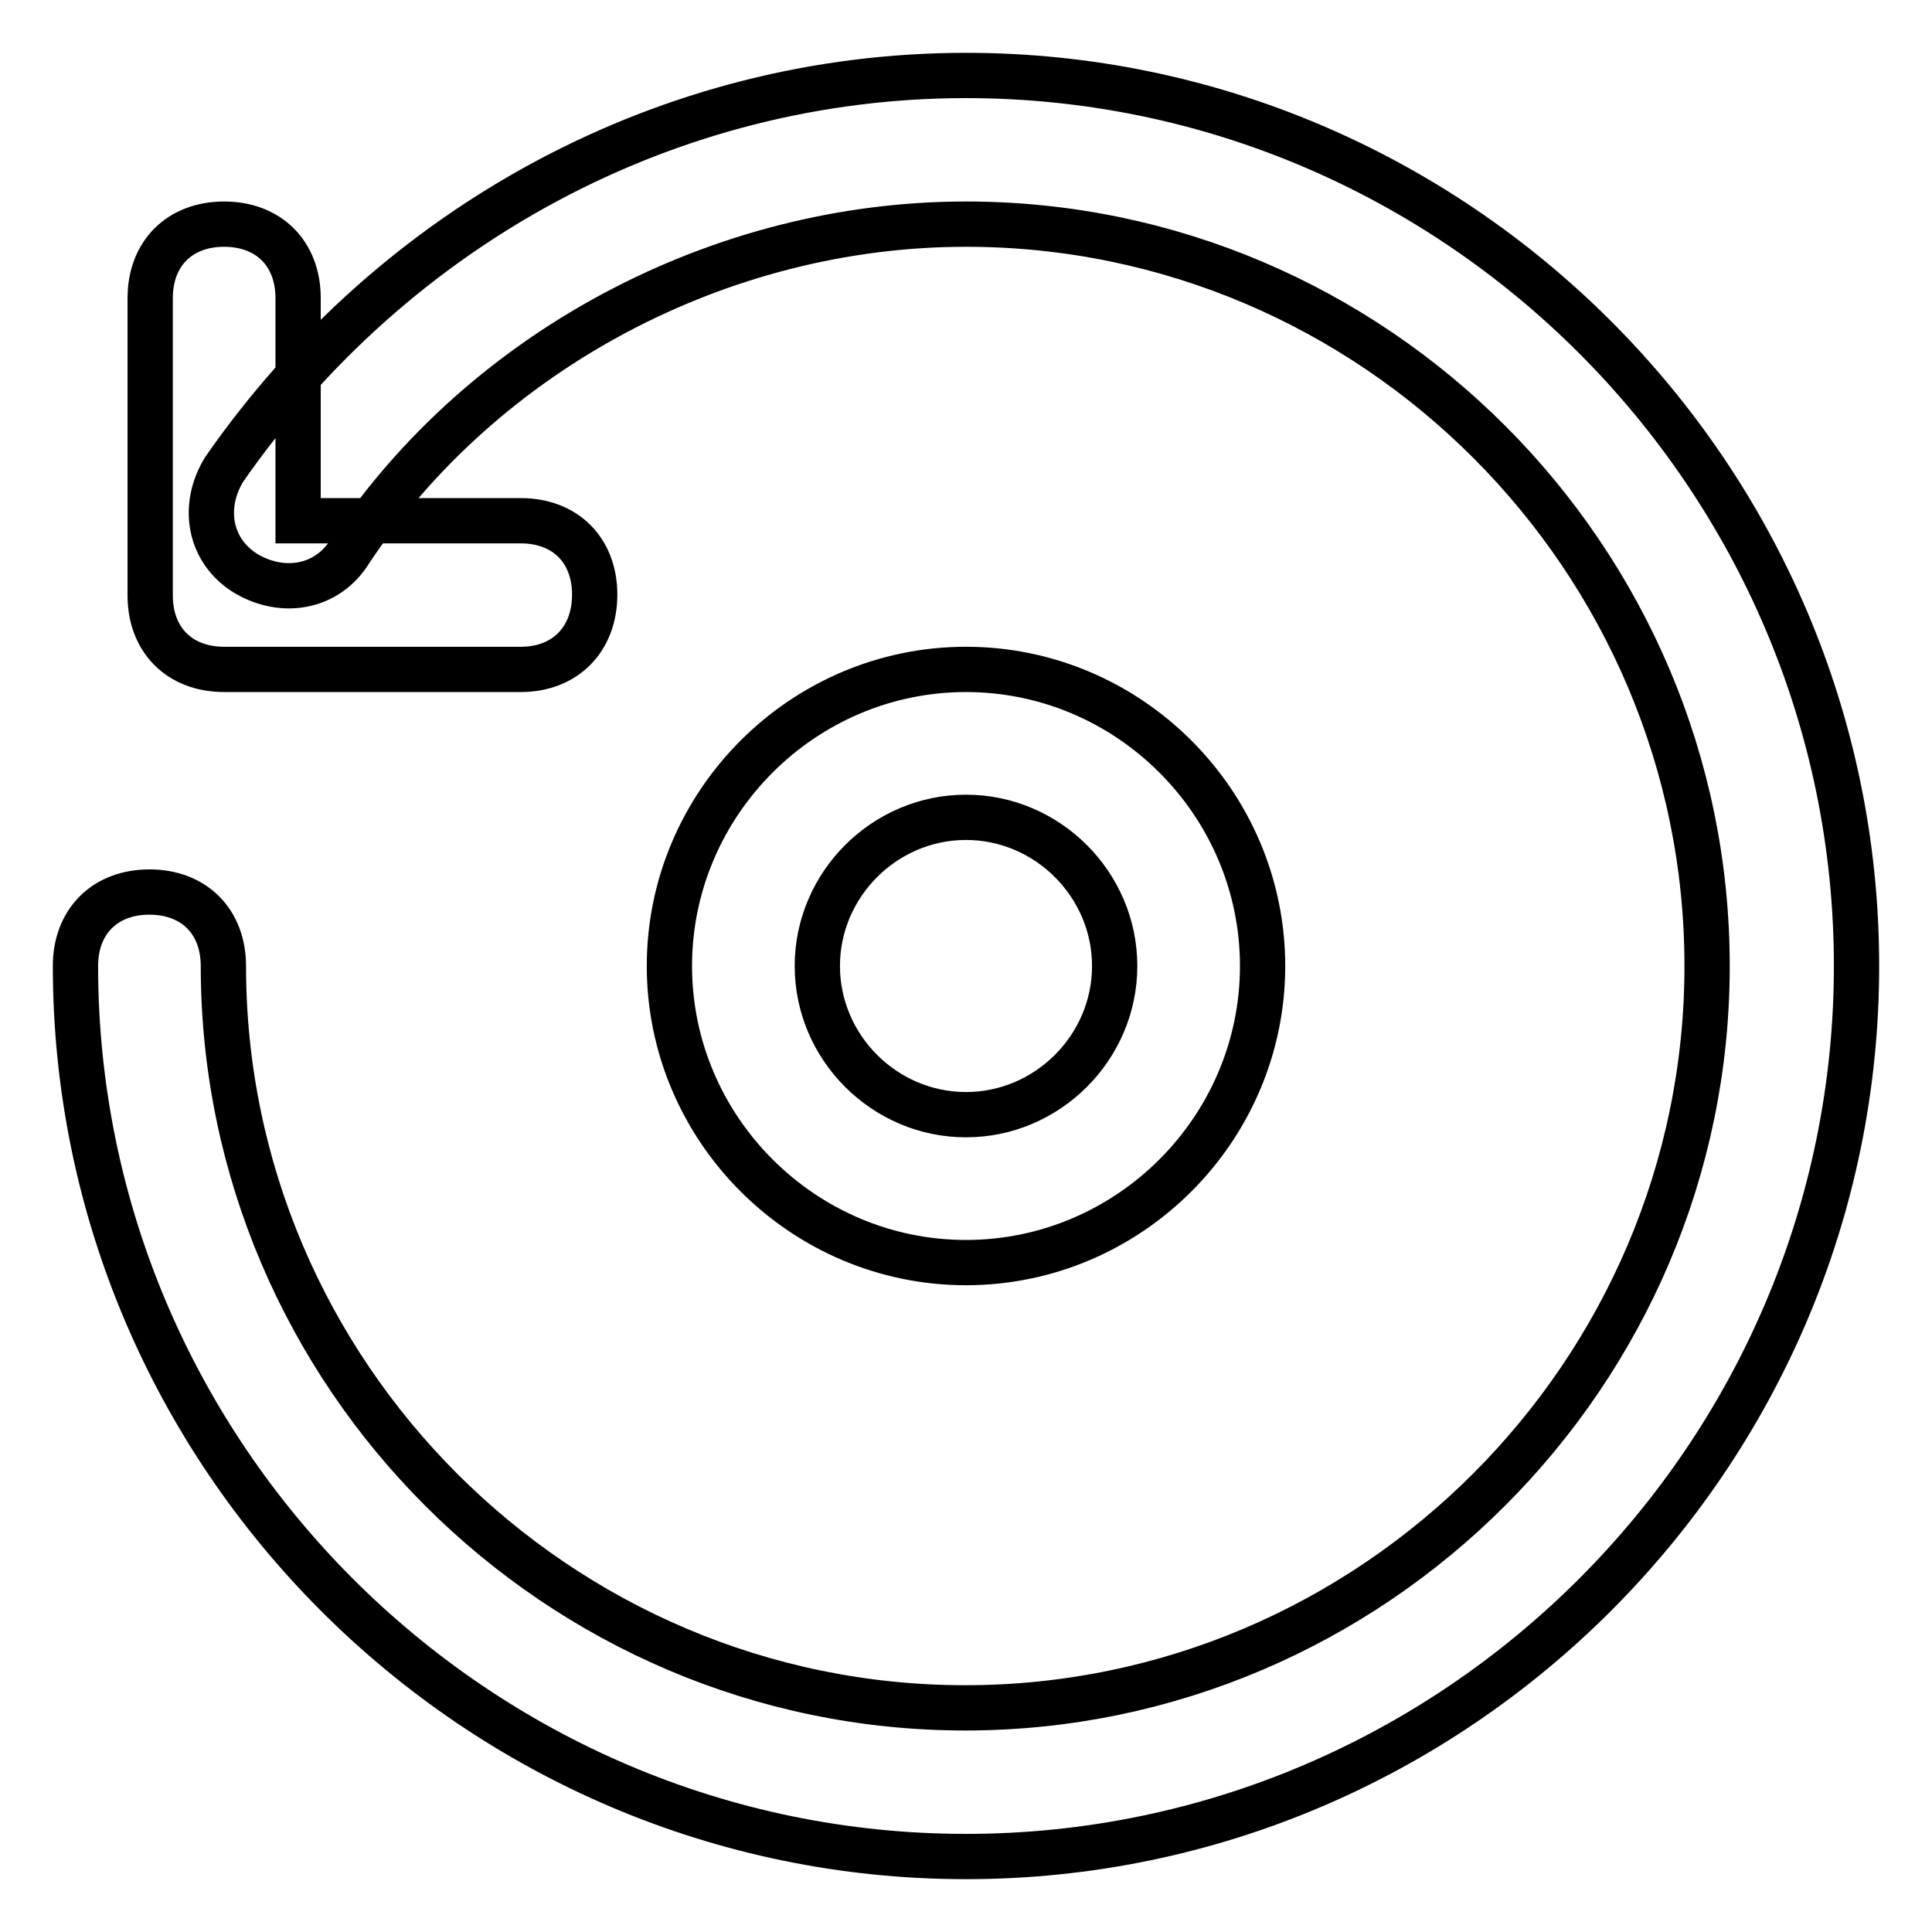
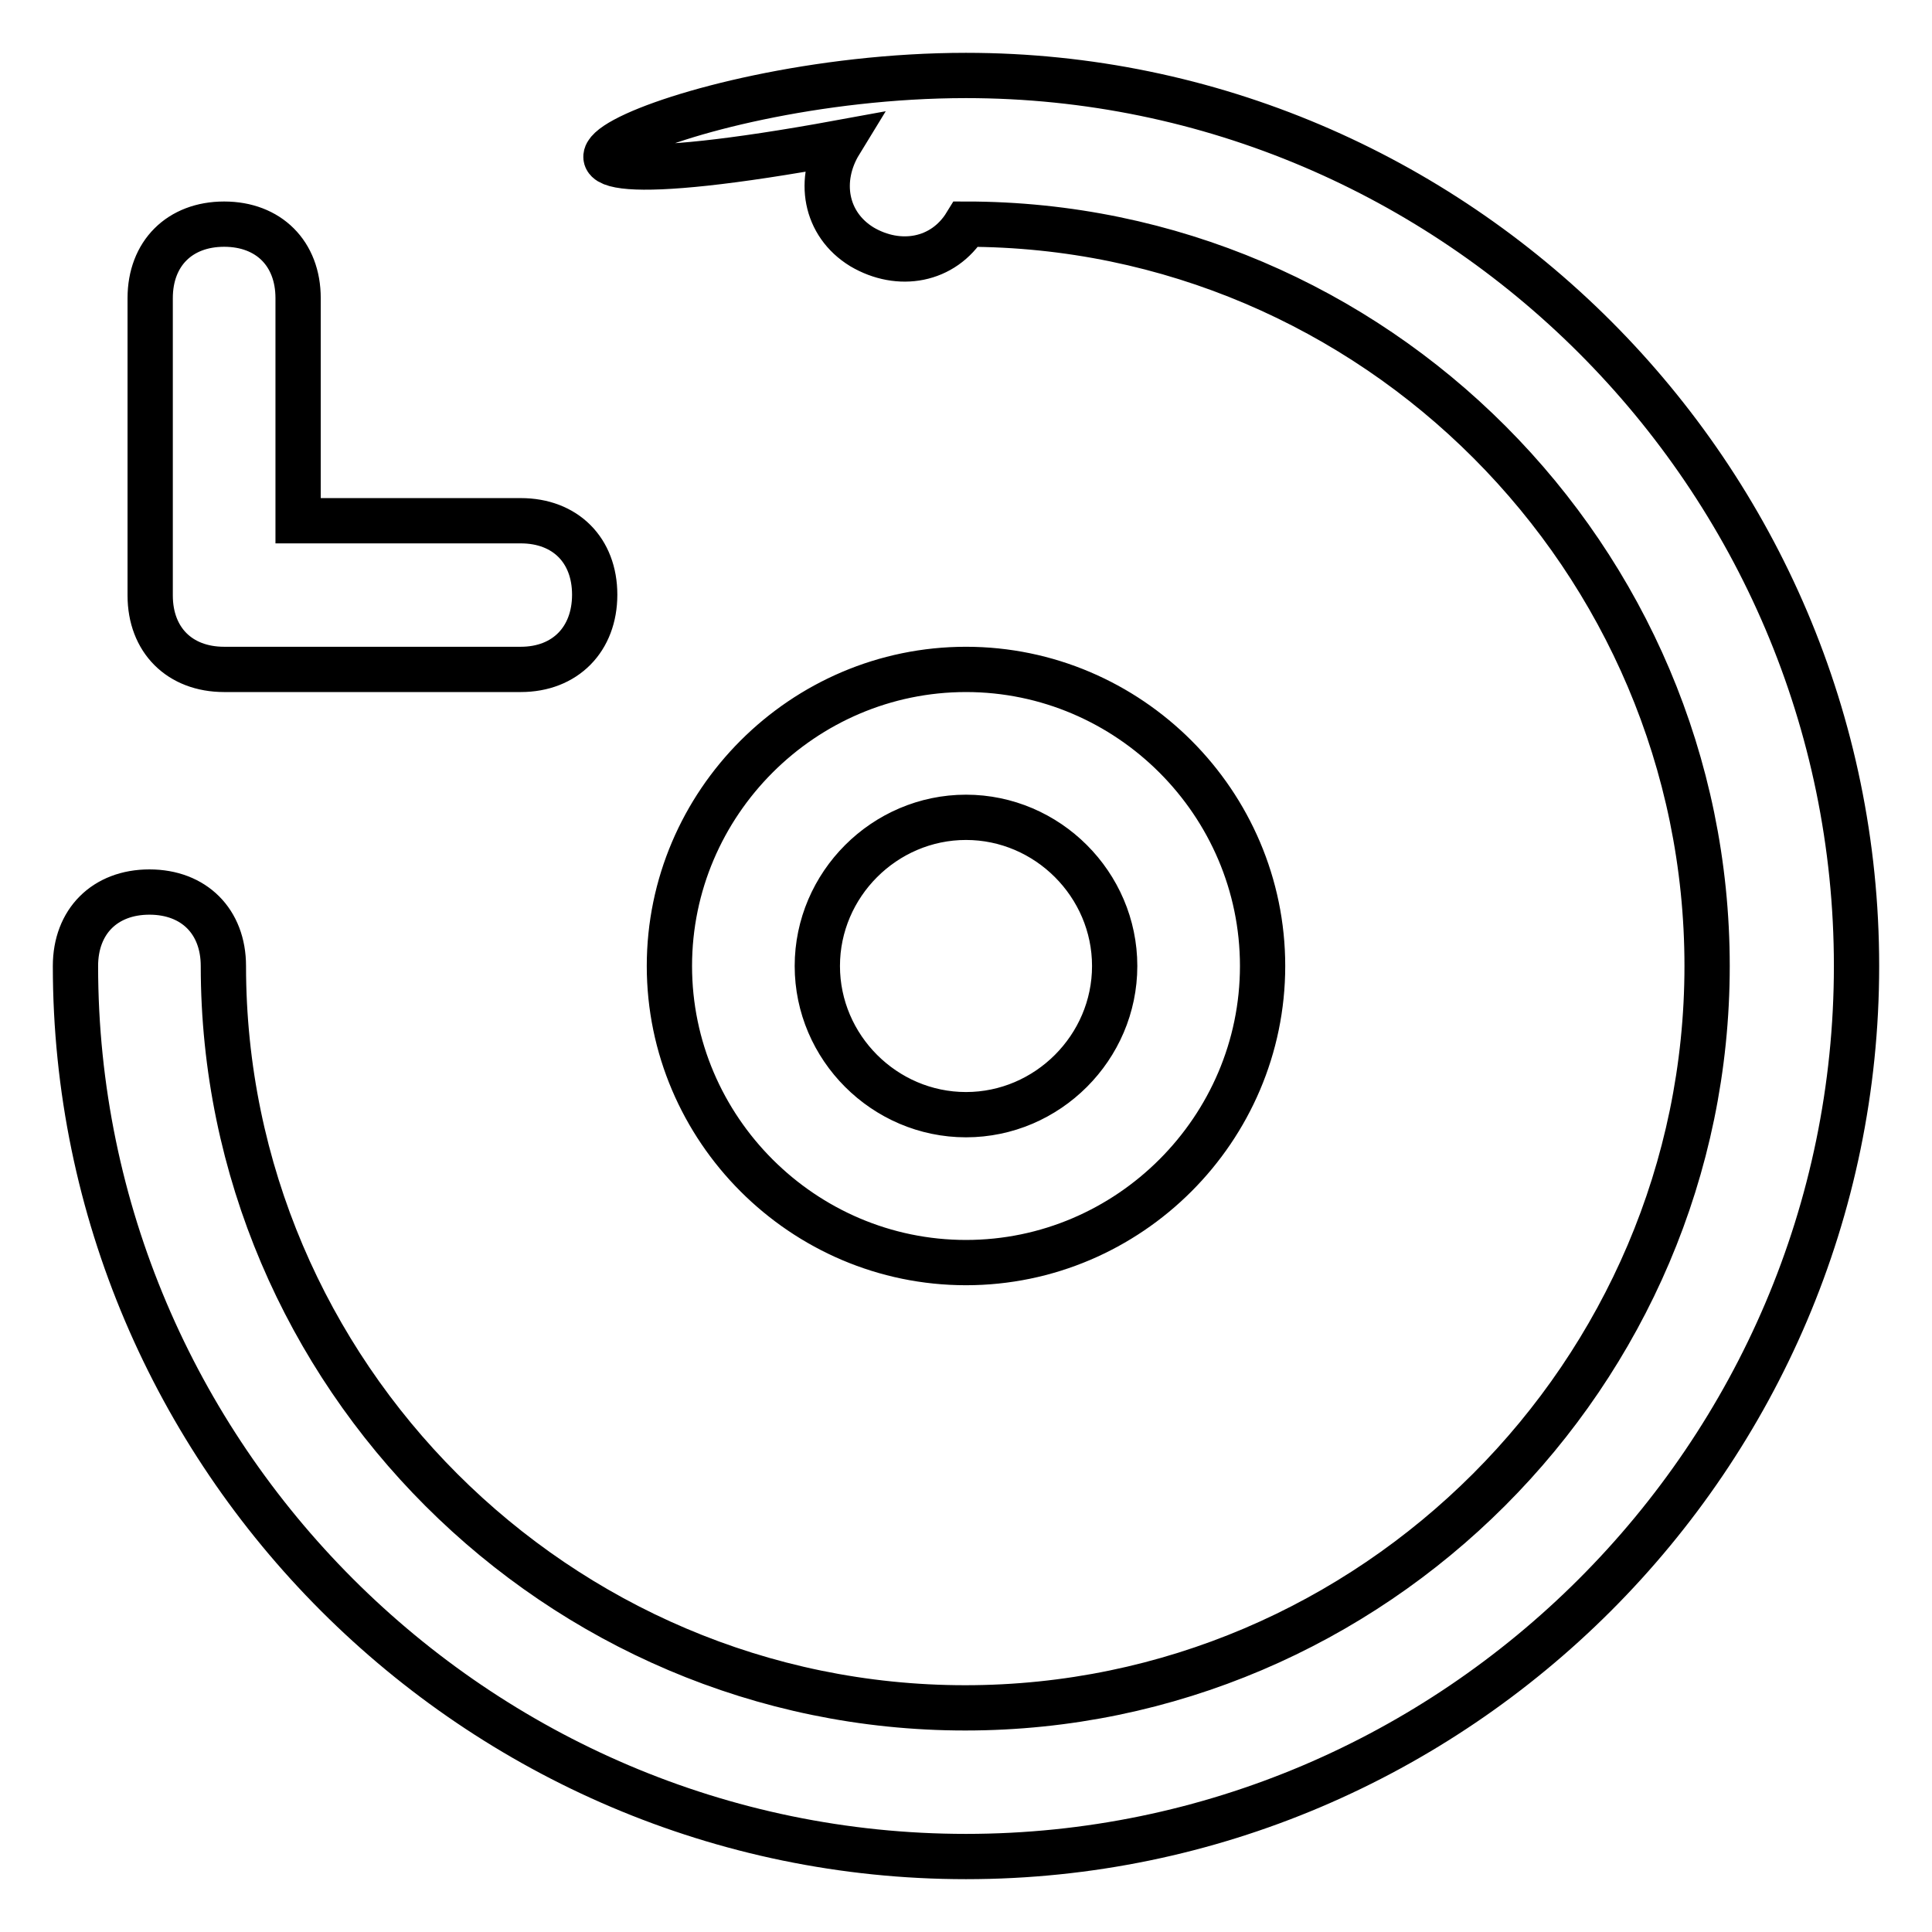
<svg xmlns="http://www.w3.org/2000/svg" version="1.1" x="0px" y="0px" viewBox="0 0 256 256" enable-background="new 0 0 256 256" xml:space="preserve">
  <g>
-     <path stroke-width="6" fill-opacity="0" stroke="#000000" d="M128,246c-64.9,0-118-53.1-118-118c0-5.9,3.9-9.8,9.8-9.8c5.9,0,9.8,3.9,9.8,9.8 c0,54.1,44.3,98.3,98.3,98.3s98.3-44.3,98.3-98.3S182.1,29.7,128,29.7c-32.5,0-63.9,16.7-81.6,43.3c-3,4.9-8.9,5.9-13.8,3 c-4.9-3-5.9-8.9-2.9-13.8C52.3,29.7,88.7,10,128,10c64.9,0,118,53.1,118,118C246,192.9,192.9,246,128,246z M69,88.7H29.7 c-5.9,0-9.8-3.9-9.8-9.8V39.5c0-5.9,3.9-9.8,9.8-9.8c5.9,0,9.8,3.9,9.8,9.8V69H69c5.9,0,9.8,3.9,9.8,9.8S74.9,88.7,69,88.7z  M128,167.3c-21.6,0-39.3-17.7-39.3-39.3c0-21.6,17.7-39.3,39.3-39.3c21.6,0,39.3,17.7,39.3,39.3 C167.3,149.6,149.6,167.3,128,167.3z M128,108.3c-10.8,0-19.7,8.9-19.7,19.7c0,10.8,8.9,19.7,19.7,19.7c10.8,0,19.7-8.9,19.7-19.7 C147.7,117.2,138.8,108.3,128,108.3z" />
+     <path stroke-width="6" fill-opacity="0" stroke="#000000" d="M128,246c-64.9,0-118-53.1-118-118c0-5.9,3.9-9.8,9.8-9.8c5.9,0,9.8,3.9,9.8,9.8 c0,54.1,44.3,98.3,98.3,98.3s98.3-44.3,98.3-98.3S182.1,29.7,128,29.7c-3,4.9-8.9,5.9-13.8,3 c-4.9-3-5.9-8.9-2.9-13.8C52.3,29.7,88.7,10,128,10c64.9,0,118,53.1,118,118C246,192.9,192.9,246,128,246z M69,88.7H29.7 c-5.9,0-9.8-3.9-9.8-9.8V39.5c0-5.9,3.9-9.8,9.8-9.8c5.9,0,9.8,3.9,9.8,9.8V69H69c5.9,0,9.8,3.9,9.8,9.8S74.9,88.7,69,88.7z  M128,167.3c-21.6,0-39.3-17.7-39.3-39.3c0-21.6,17.7-39.3,39.3-39.3c21.6,0,39.3,17.7,39.3,39.3 C167.3,149.6,149.6,167.3,128,167.3z M128,108.3c-10.8,0-19.7,8.9-19.7,19.7c0,10.8,8.9,19.7,19.7,19.7c10.8,0,19.7-8.9,19.7-19.7 C147.7,117.2,138.8,108.3,128,108.3z" />
  </g>
</svg>